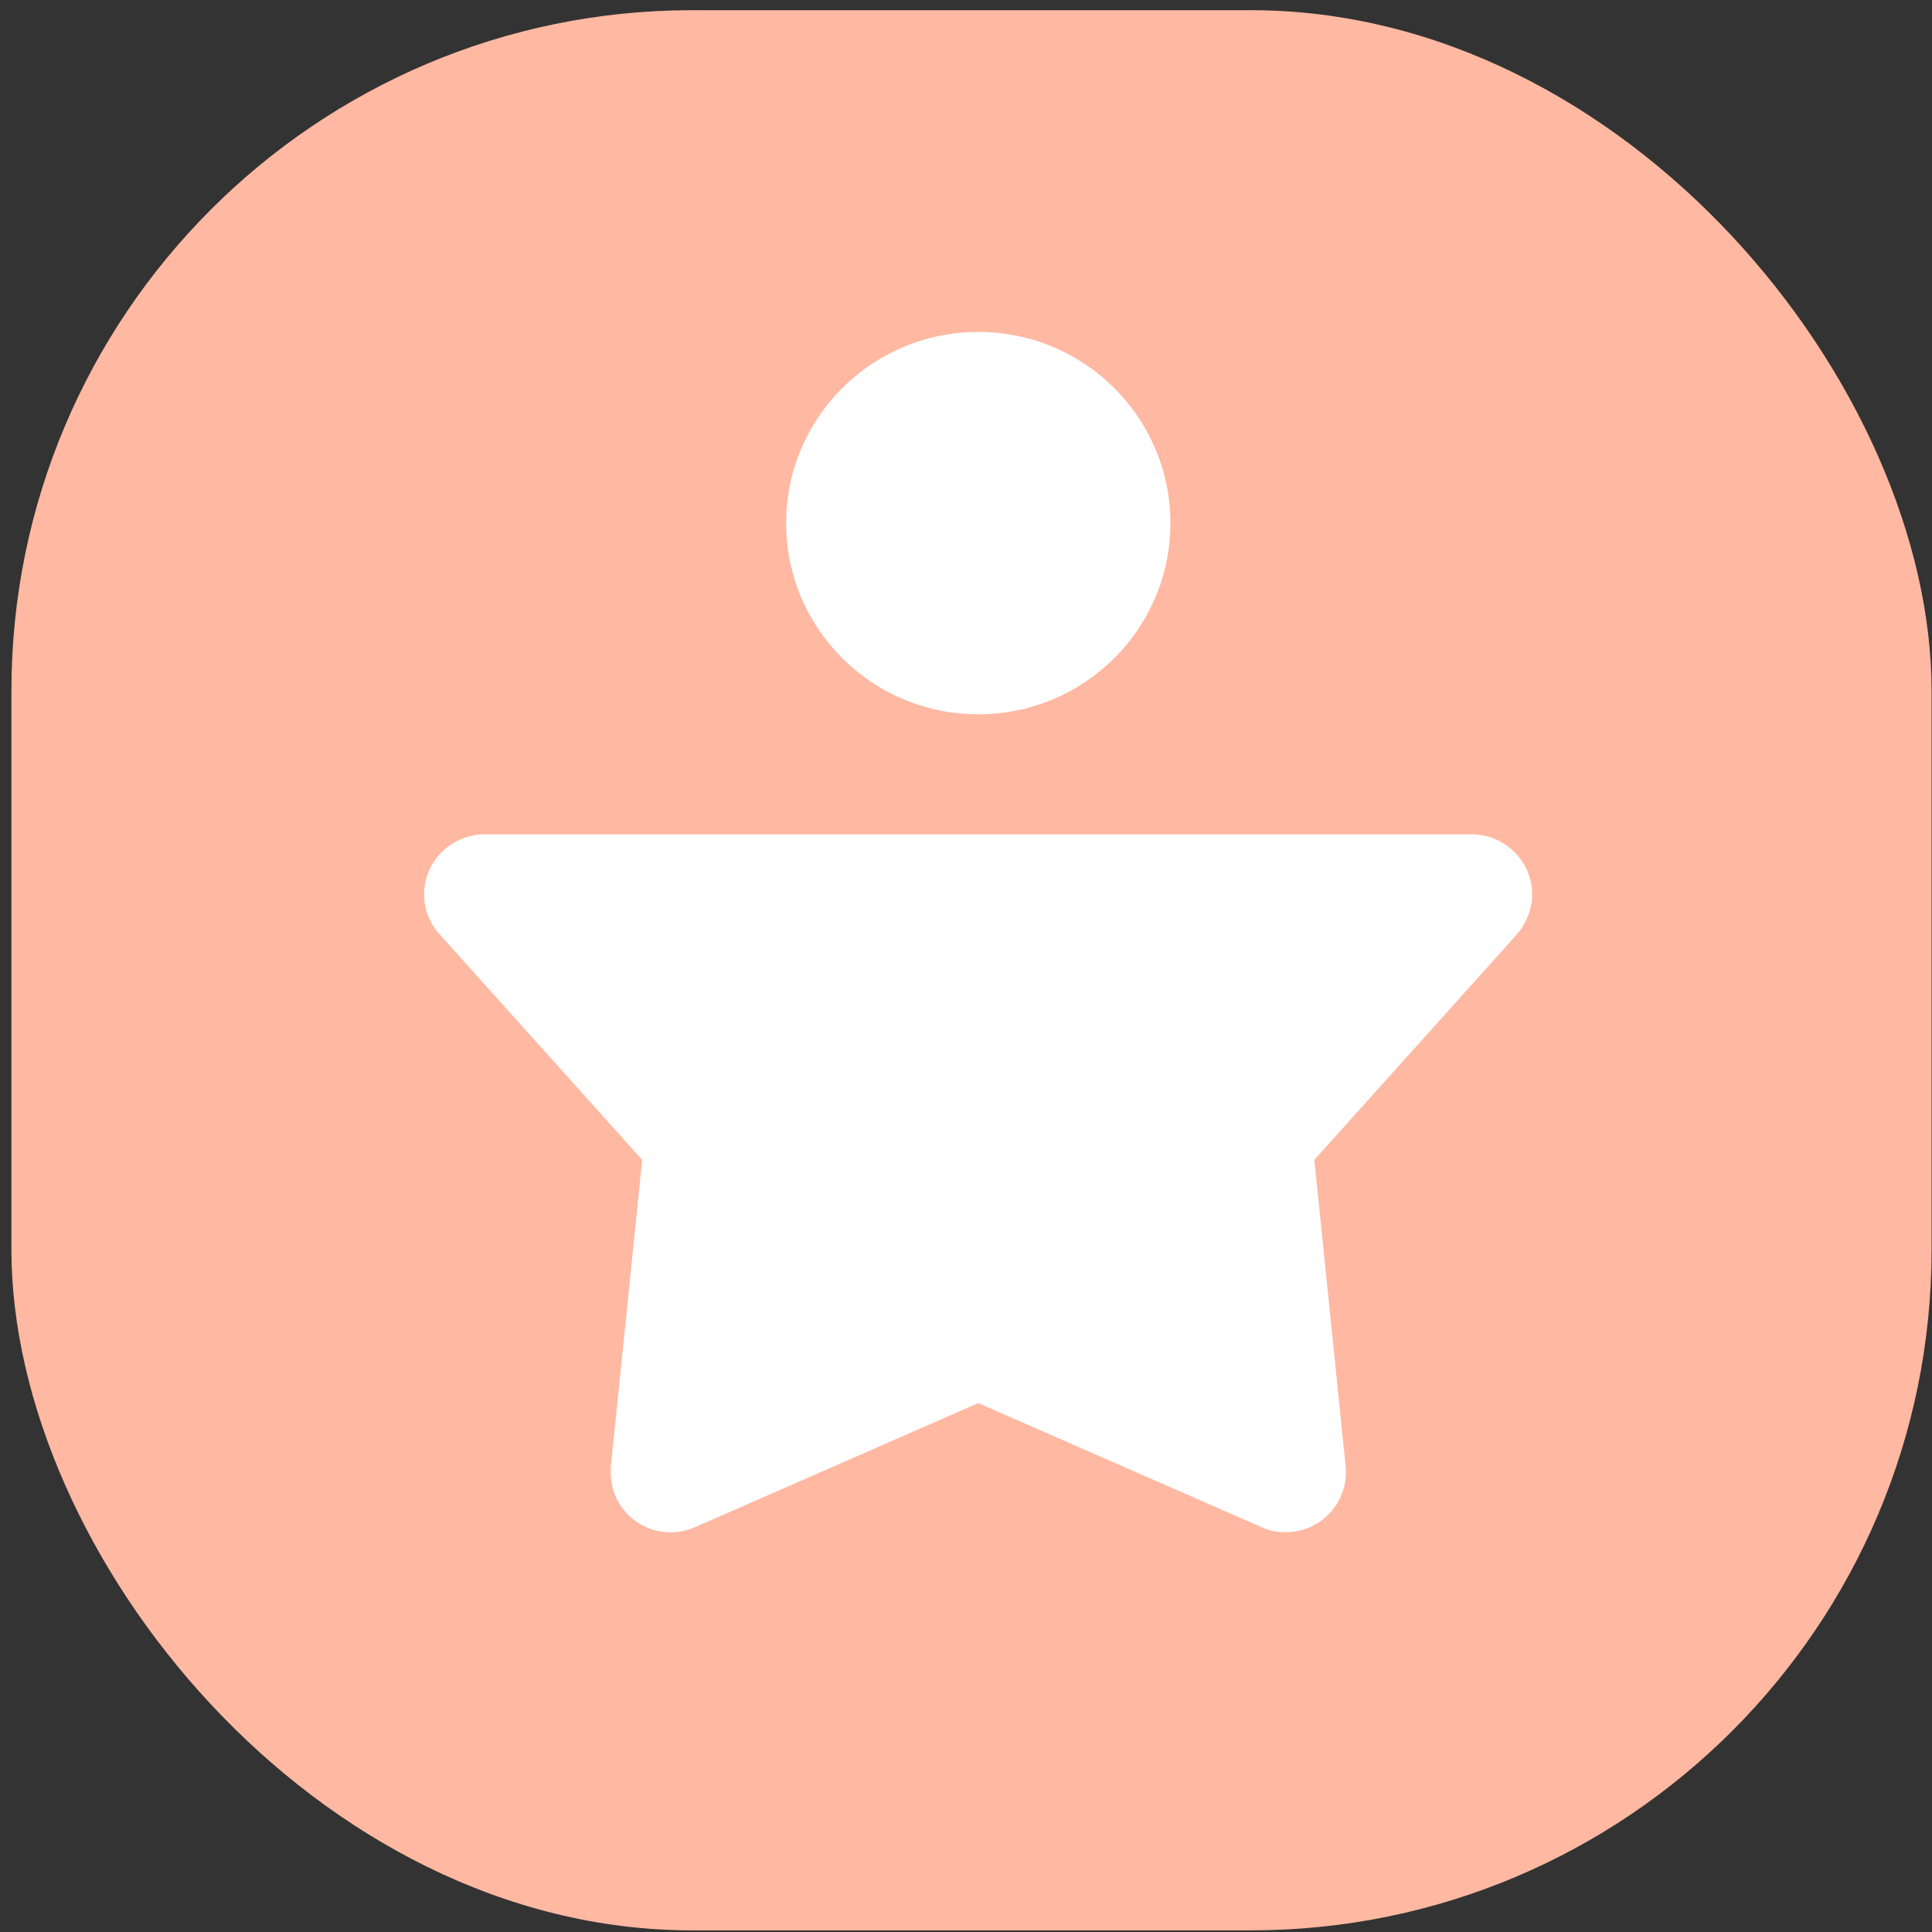
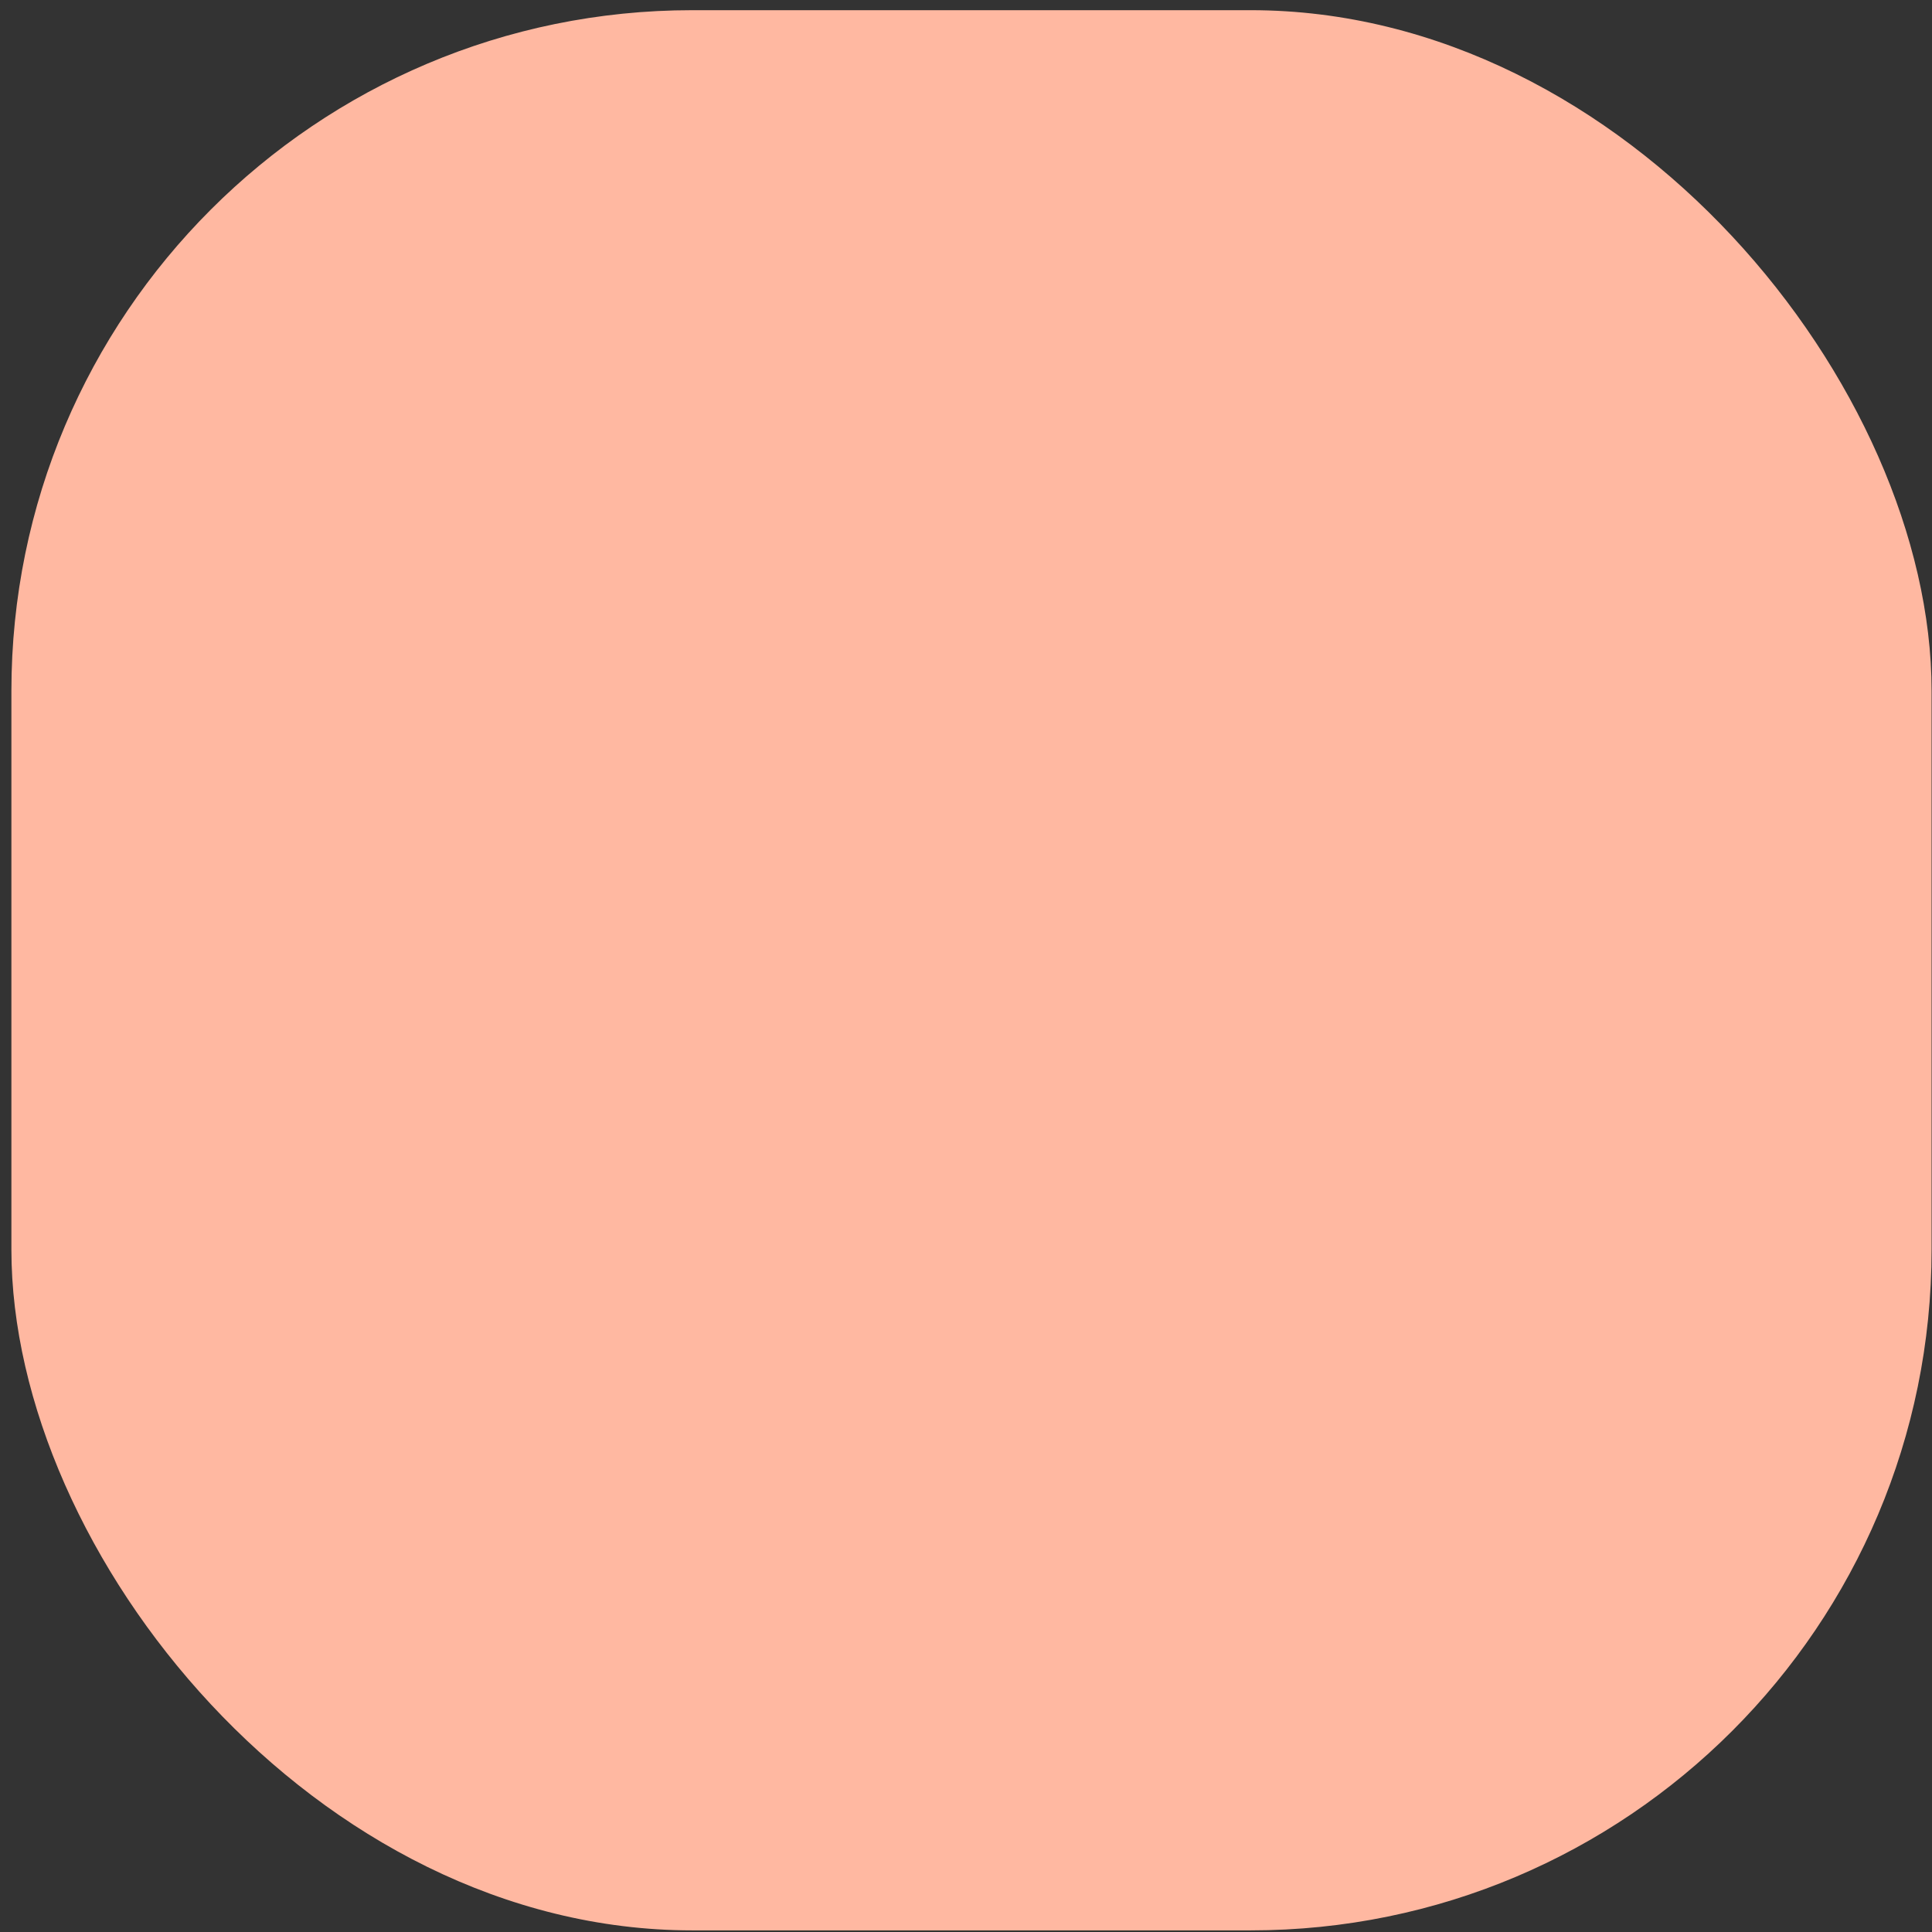
<svg xmlns="http://www.w3.org/2000/svg" width="81" height="81" viewBox="0 0 81 81" fill="none">
  <rect x="0" y="0" width="81" height="81" fill="#333333" stroke="none" />
  <rect x="0.478" y="0.427" width="80.505" height="80.505" rx="28.546" fill="#FFB8A1" />
-   <path fill-rule="evenodd" clip-rule="evenodd" d="M61.71 34.979C63.092 34.979 64.238 36.119 64.238 37.494C64.238 38.098 64.002 38.701 63.598 39.171L55.104 48.629L56.418 61.474C56.553 62.849 55.542 64.091 54.16 64.225C53.722 64.258 53.283 64.225 52.879 64.023L41.014 58.825L29.149 64.023C27.868 64.594 26.385 64.023 25.812 62.749C25.643 62.346 25.576 61.91 25.61 61.474L26.924 48.629L18.43 39.171C17.486 38.131 17.587 36.555 18.632 35.616C19.104 35.213 19.711 34.979 20.318 34.979H61.71ZM41.014 13.916C45.463 13.916 49.07 17.505 49.07 21.932C49.07 26.359 45.463 29.948 41.014 29.948C36.565 29.948 32.958 26.359 32.958 21.932C32.958 17.505 36.565 13.916 41.014 13.916Z" fill="white" />
</svg>